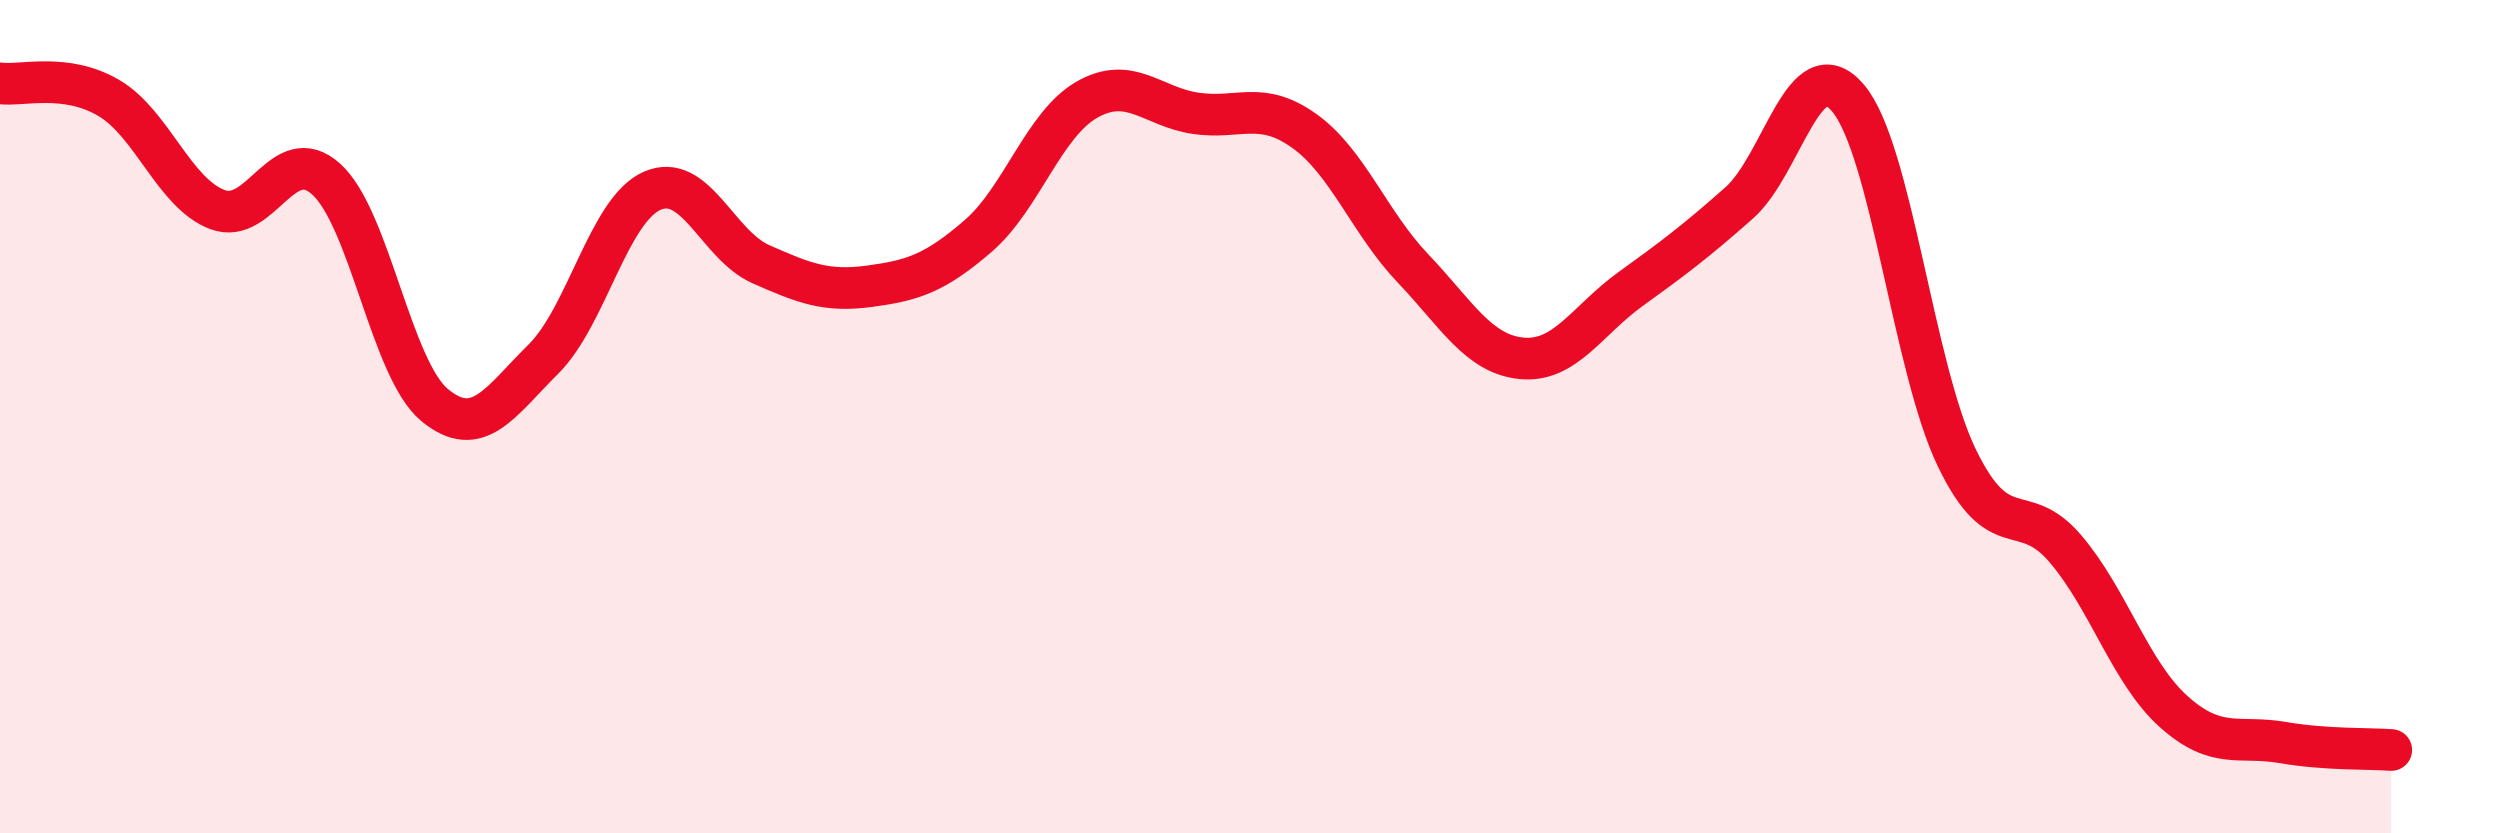
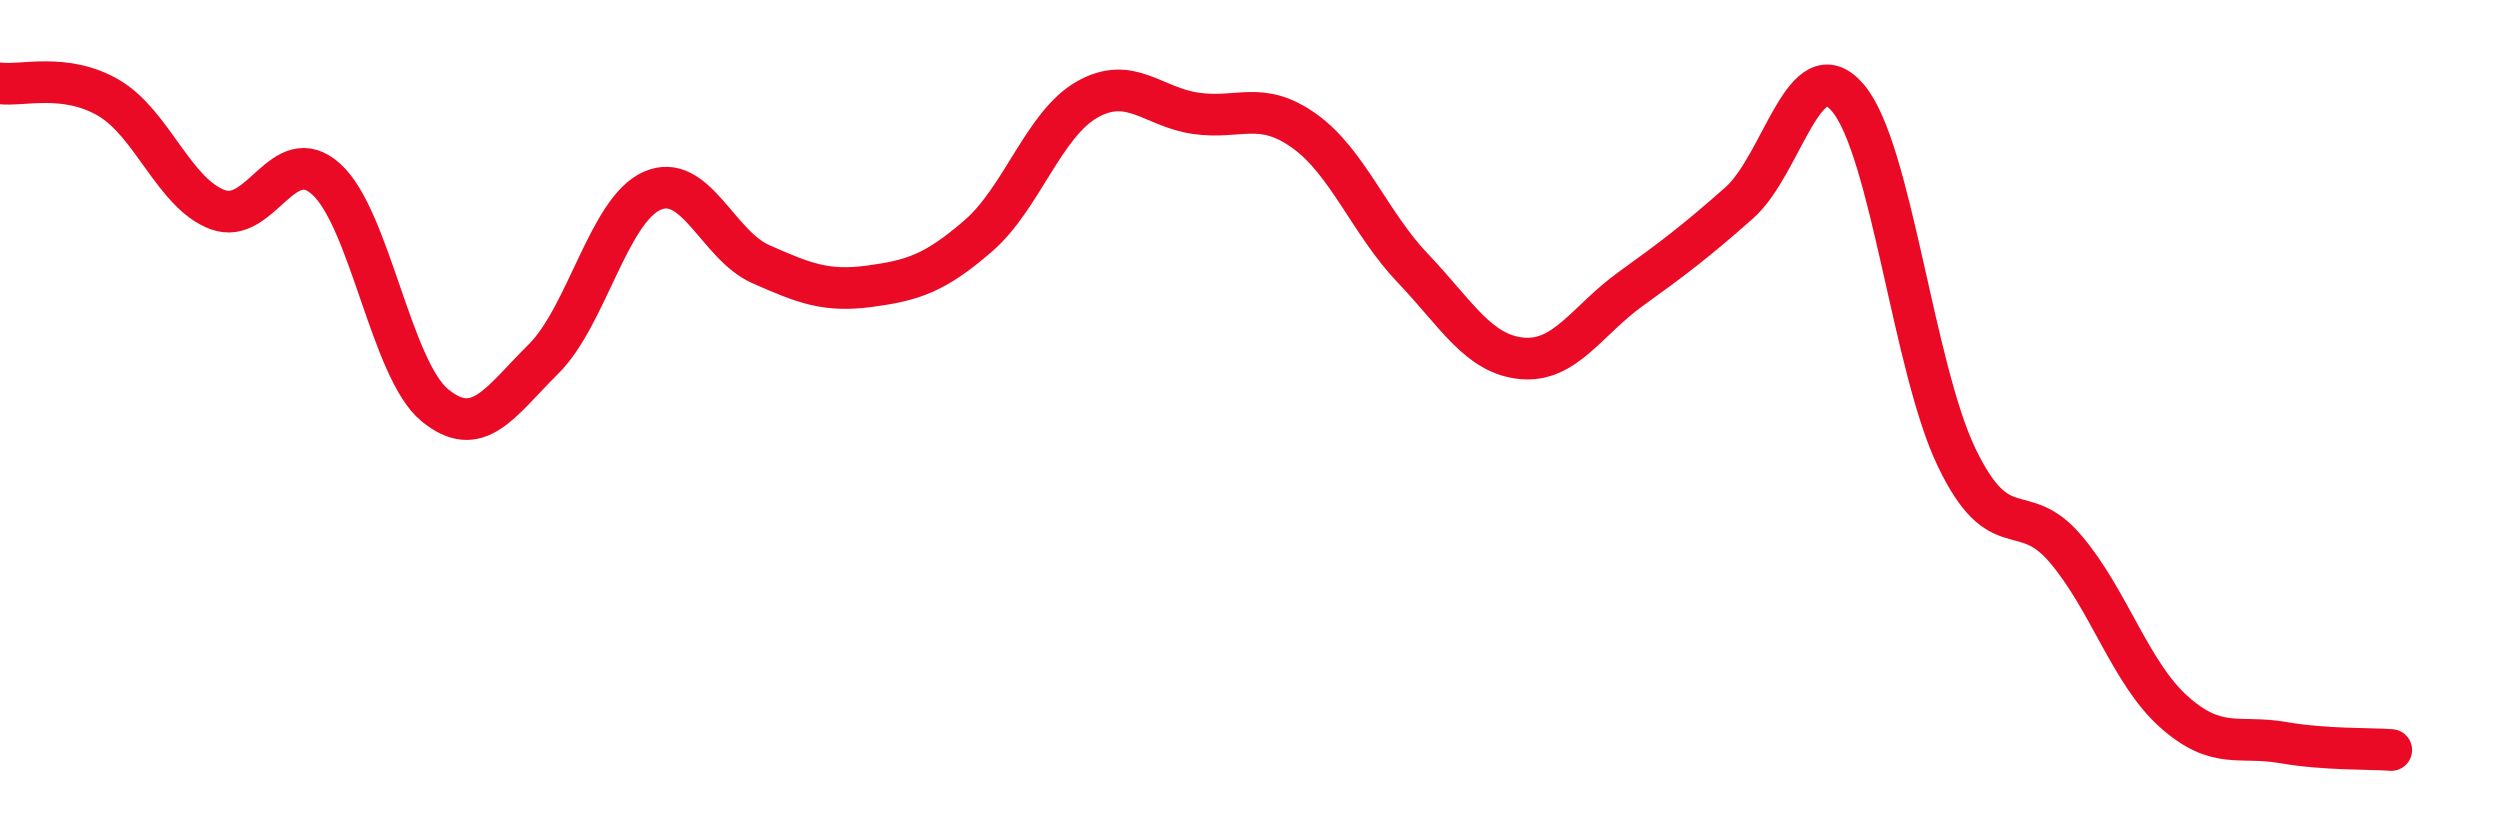
<svg xmlns="http://www.w3.org/2000/svg" width="60" height="20" viewBox="0 0 60 20">
-   <path d="M 0,2 C 0.52,2.07 1.57,1.74 2.61,2.35 C 3.65,2.96 4.18,4.64 5.22,5.03 C 6.26,5.42 6.79,3.36 7.83,4.3 C 8.87,5.24 9.39,8.86 10.43,9.72 C 11.47,10.58 12,9.65 13.04,8.62 C 14.08,7.59 14.61,5.04 15.65,4.58 C 16.69,4.12 17.22,5.88 18.26,6.34 C 19.3,6.8 19.83,7.01 20.87,6.87 C 21.91,6.73 22.44,6.56 23.48,5.66 C 24.52,4.76 25.05,2.98 26.09,2.39 C 27.13,1.8 27.66,2.57 28.7,2.72 C 29.74,2.87 30.26,2.4 31.3,3.14 C 32.34,3.88 32.87,5.35 33.91,6.44 C 34.95,7.53 35.48,8.5 36.52,8.6 C 37.56,8.7 38.09,7.69 39.13,6.94 C 40.17,6.19 40.7,5.79 41.74,4.87 C 42.78,3.95 43.31,1.13 44.35,2.35 C 45.39,3.57 45.92,8.82 46.96,10.98 C 48,13.14 48.53,11.95 49.57,13.17 C 50.61,14.39 51.13,16.15 52.17,17.08 C 53.21,18.01 53.74,17.64 54.78,17.82 C 55.82,18 56.87,17.96 57.39,18L57.39 20L0 20Z" fill="#EB0A25" opacity="0.1" stroke-linecap="round" stroke-linejoin="round" />
  <path d="M 0,2 C 0.52,2.07 1.57,1.74 2.61,2.35 C 3.65,2.96 4.18,4.64 5.22,5.03 C 6.26,5.42 6.79,3.36 7.83,4.3 C 8.87,5.24 9.39,8.86 10.43,9.72 C 11.47,10.58 12,9.65 13.04,8.62 C 14.08,7.59 14.61,5.04 15.65,4.58 C 16.69,4.12 17.22,5.88 18.26,6.34 C 19.3,6.8 19.83,7.01 20.87,6.87 C 21.91,6.73 22.44,6.56 23.48,5.66 C 24.52,4.76 25.05,2.98 26.09,2.39 C 27.13,1.8 27.66,2.57 28.7,2.72 C 29.74,2.87 30.26,2.4 31.3,3.14 C 32.34,3.88 32.87,5.35 33.91,6.44 C 34.95,7.53 35.48,8.5 36.52,8.6 C 37.56,8.7 38.09,7.69 39.13,6.94 C 40.17,6.19 40.7,5.79 41.74,4.87 C 42.78,3.95 43.31,1.13 44.35,2.35 C 45.39,3.57 45.92,8.82 46.96,10.98 C 48,13.14 48.53,11.95 49.57,13.17 C 50.61,14.39 51.13,16.15 52.17,17.08 C 53.21,18.01 53.74,17.64 54.78,17.82 C 55.82,18 56.87,17.96 57.39,18" stroke="#EB0A25" stroke-width="1" fill="none" stroke-linecap="round" stroke-linejoin="round" />
</svg>